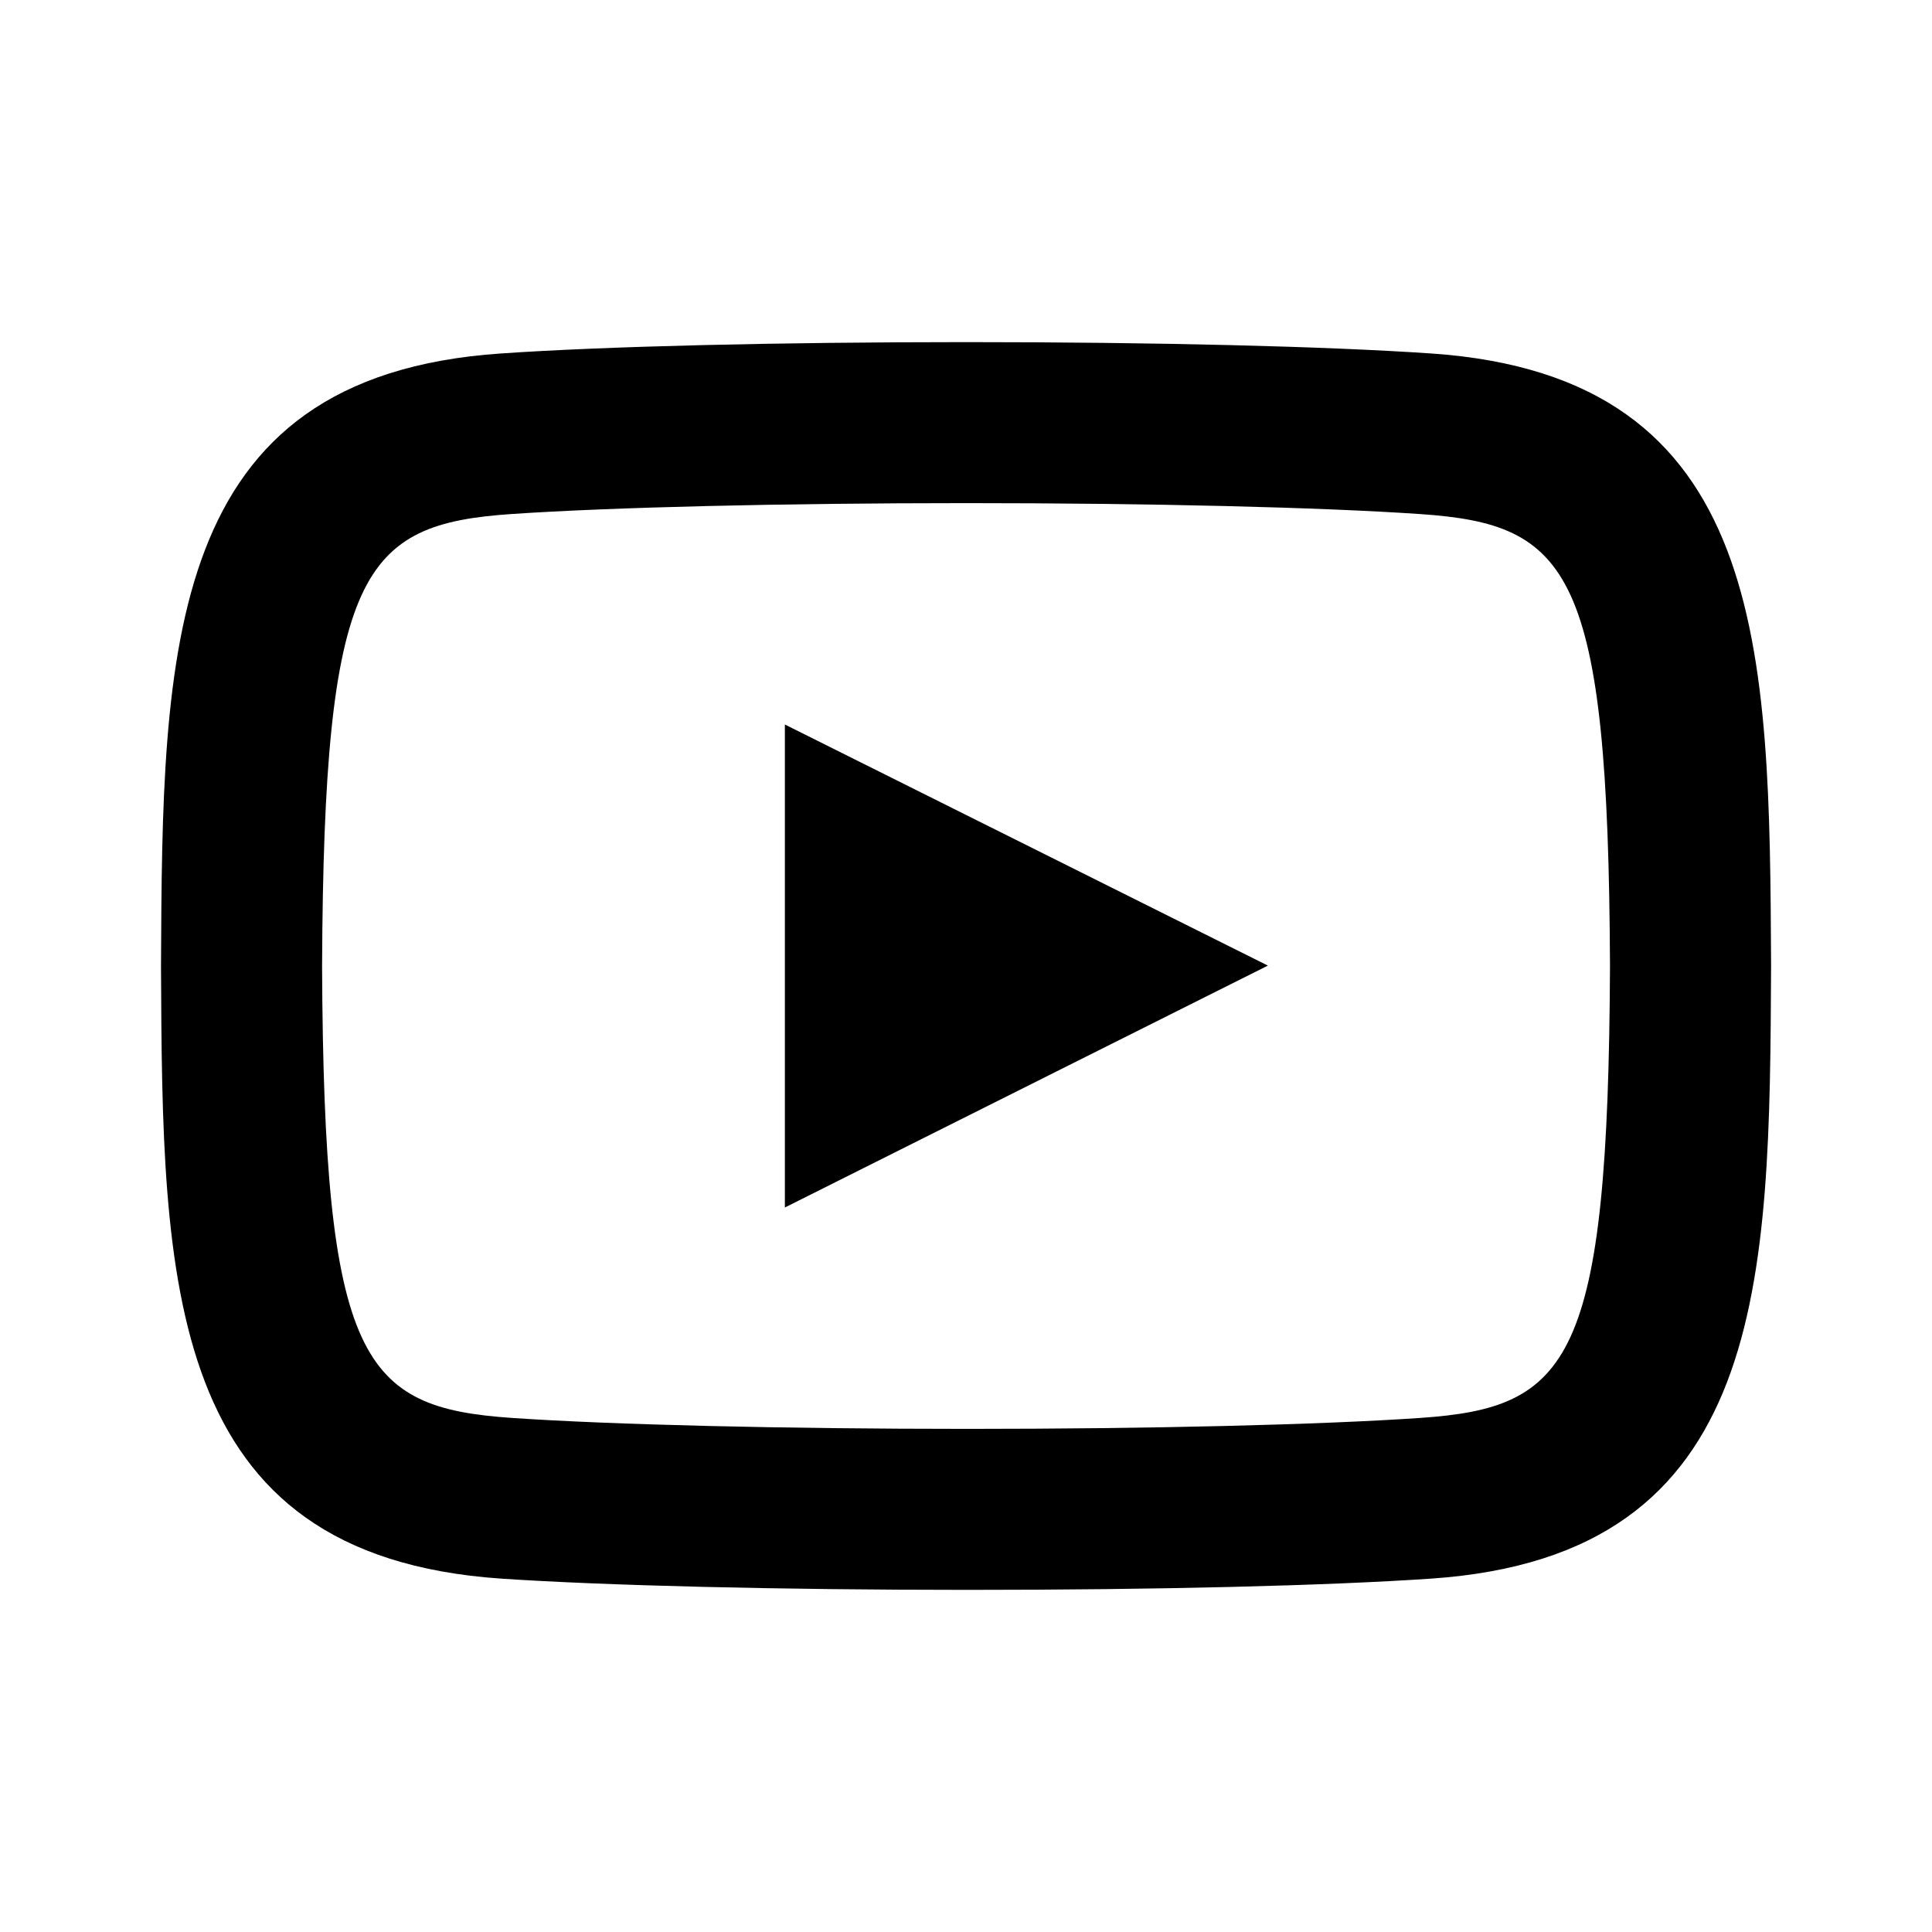
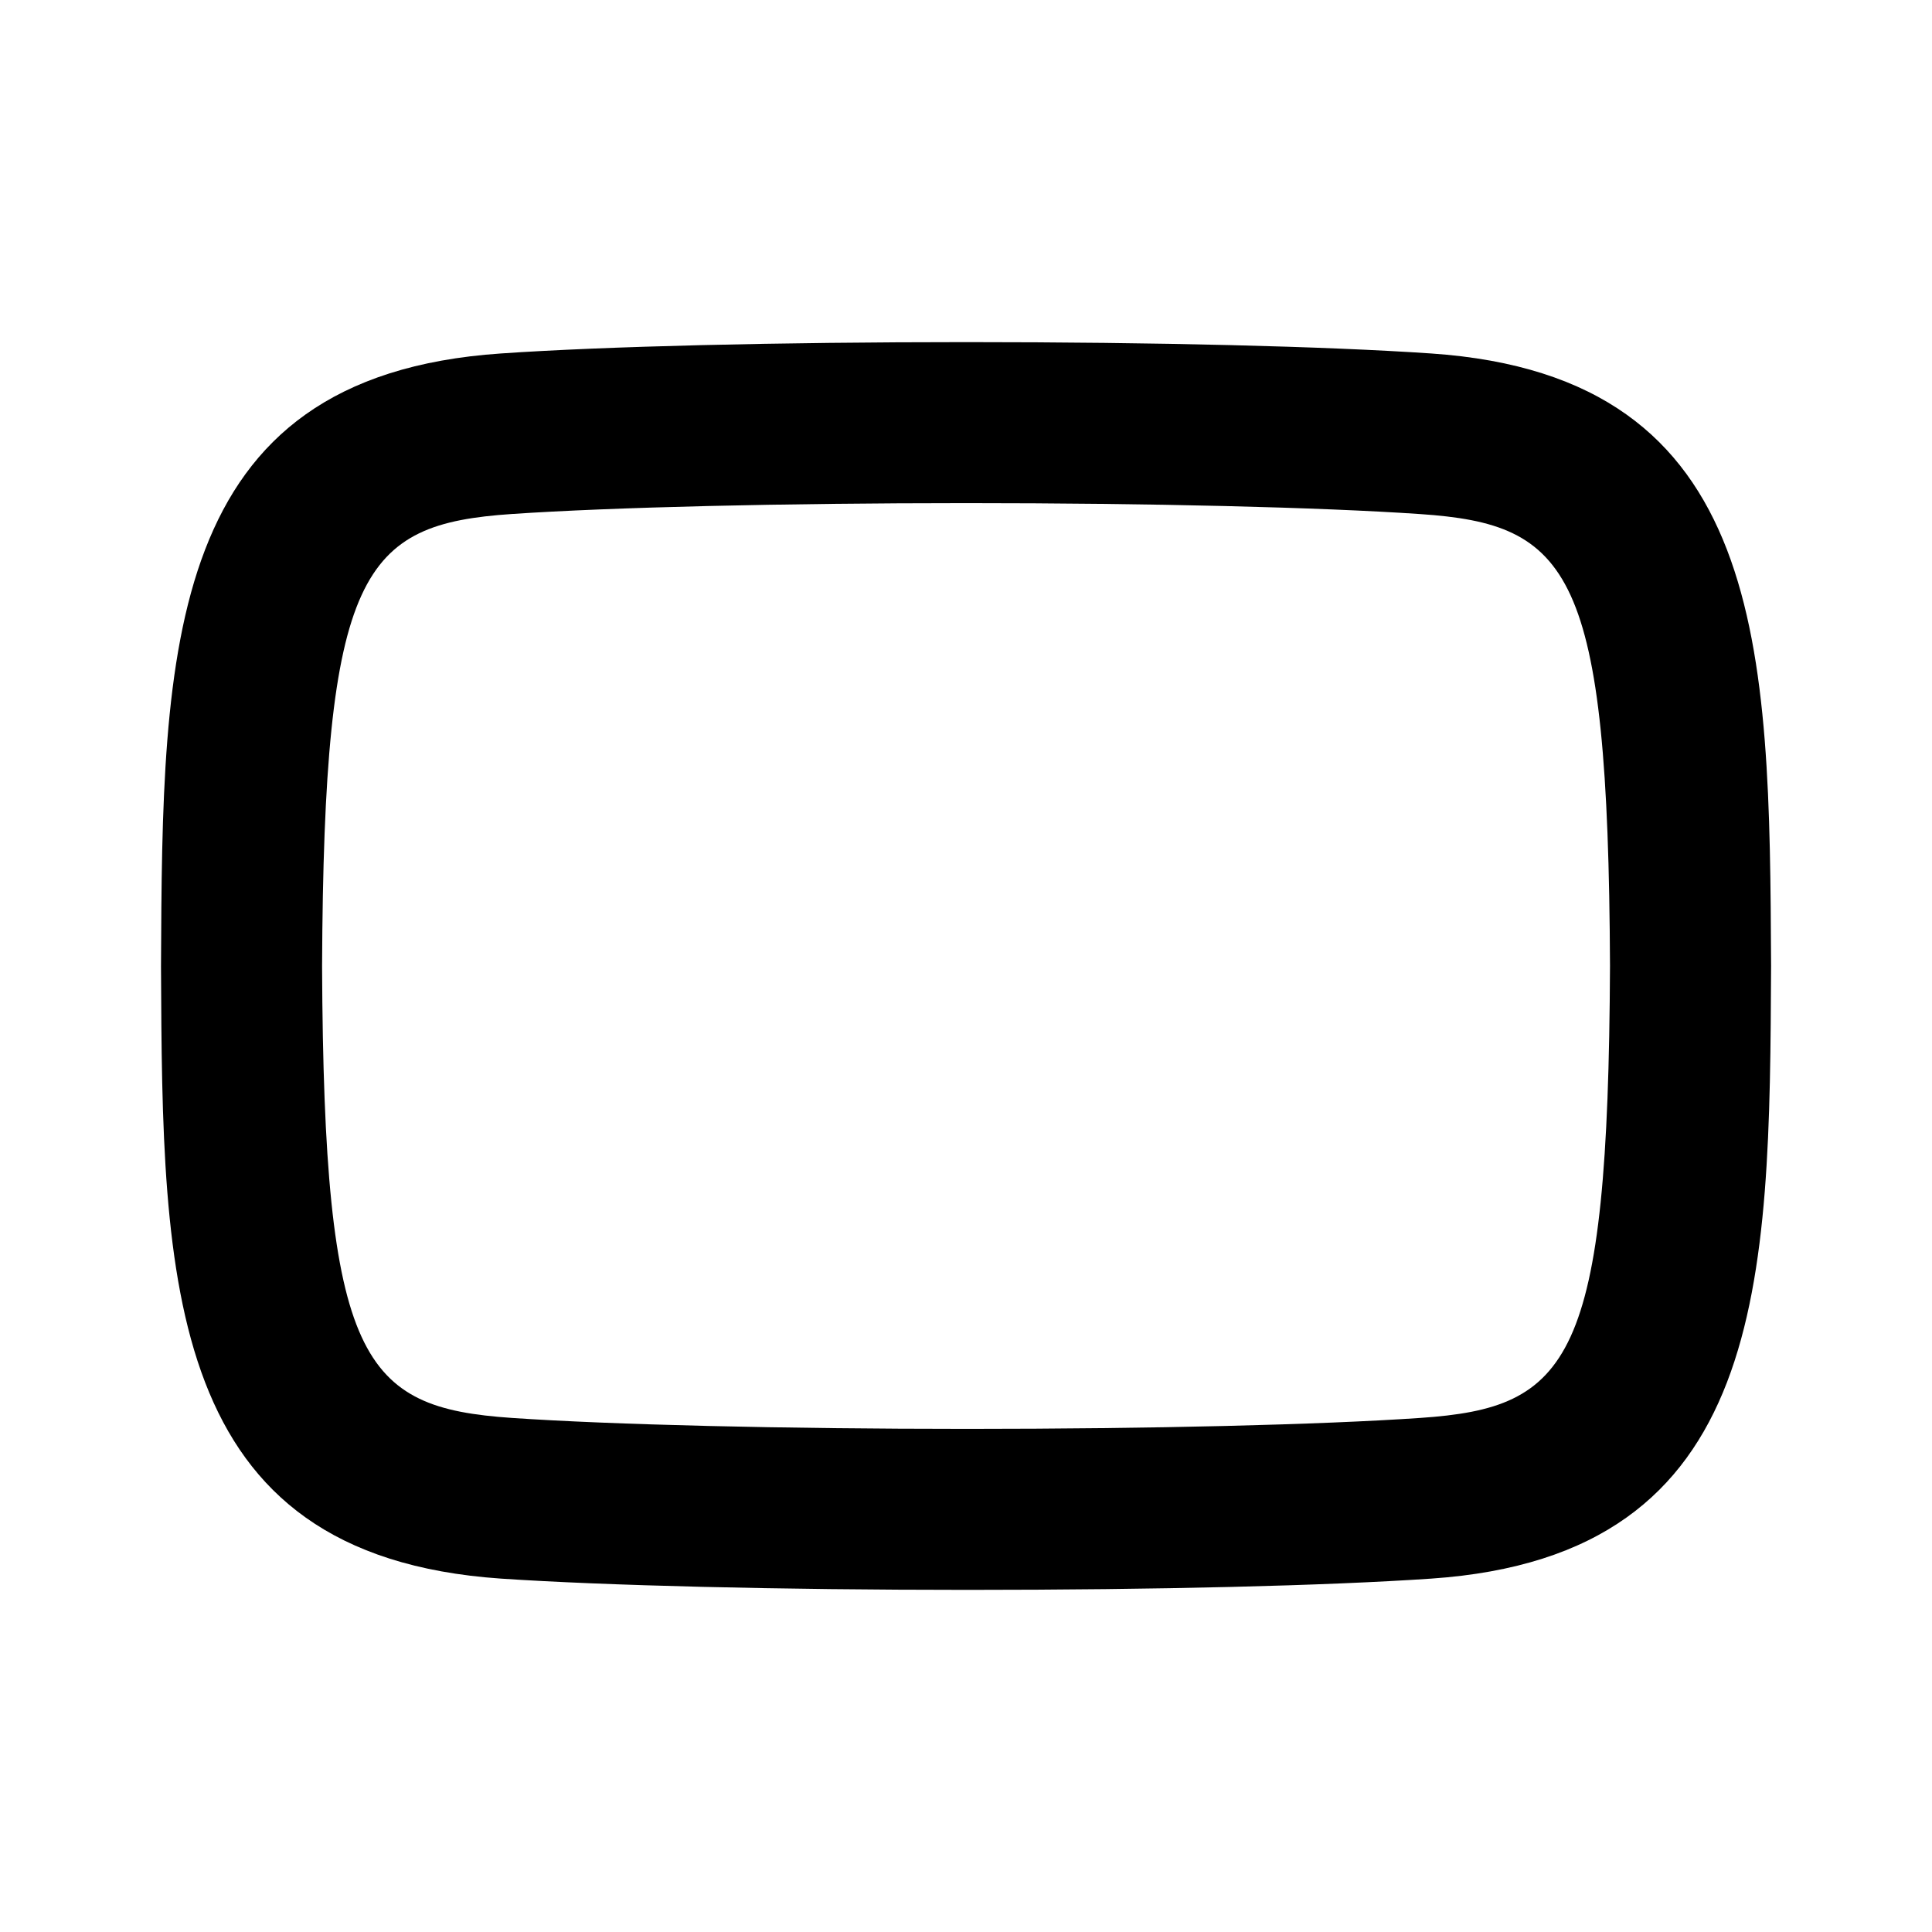
<svg xmlns="http://www.w3.org/2000/svg" version="1.1" id="Layer_1" x="0px" y="0px" width="24px" height="24px" viewBox="0 0 24 24" enable-background="new 0 0 24 24" xml:space="preserve">
  <g>
    <path d="M17.779,4.391c-1.309-0.089-3.414-0.141-5.776-0.141c-2.33,0-4.491,0.052-5.782,0.141C2.034,4.676,2.019,8.068,2,12.004   c0.019,3.926,0.034,7.318,4.222,7.606c1.295,0.087,3.461,0.14,5.794,0.14c0.001,0,0.001,0,0.001,0c2.359,0,4.459-0.051,5.763-0.14   c4.187-0.287,4.202-3.679,4.221-7.615C21.981,8.068,21.966,4.677,17.779,4.391z M17.643,17.614   c-1.241,0.085-3.345,0.136-5.626,0.136c0,0,0,0-0.001,0c-2.29,0-4.406-0.051-5.658-0.136c-1.86-0.128-2.335-0.696-2.357-5.61   c0.022-4.923,0.497-5.492,2.357-5.619C7.605,6.301,9.716,6.25,12.003,6.25c2.285,0,4.394,0.051,5.64,0.136   c1.86,0.127,2.335,0.696,2.357,5.61C19.978,16.919,19.503,17.487,17.643,17.614z" />
-     <polygon points="9.75,15 15.75,11.995 9.75,9  " />
  </g>
</svg>